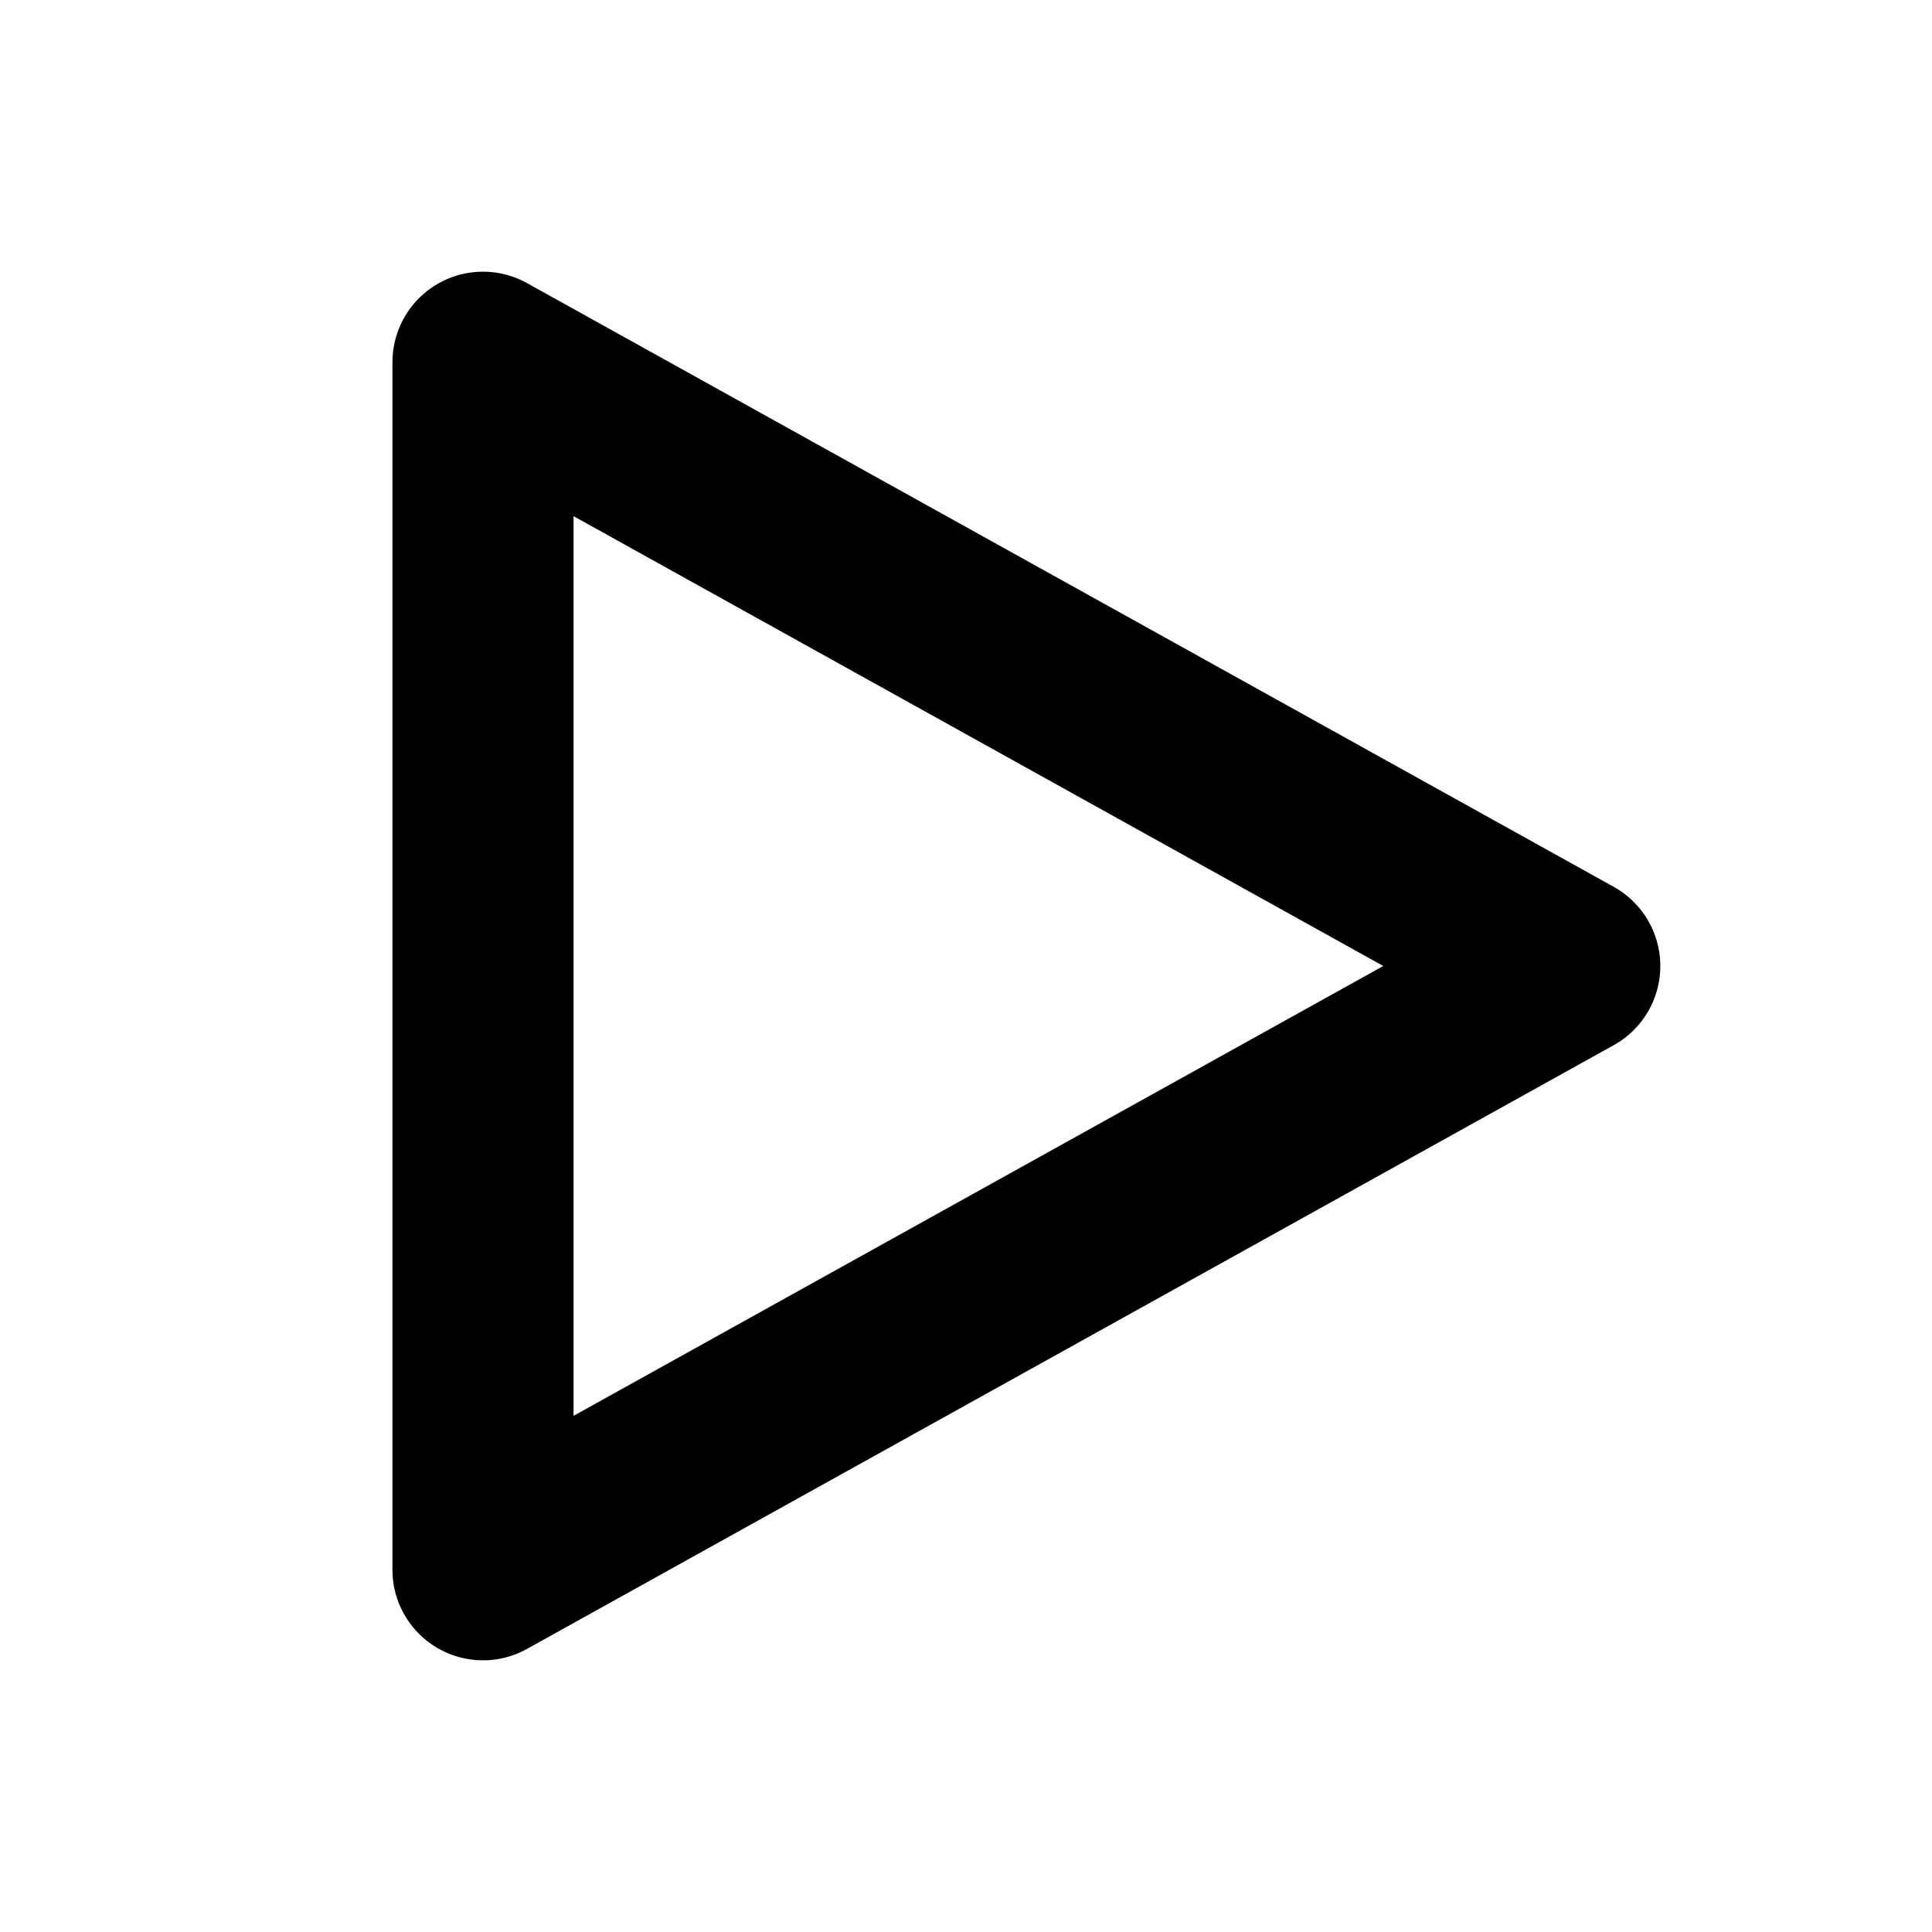
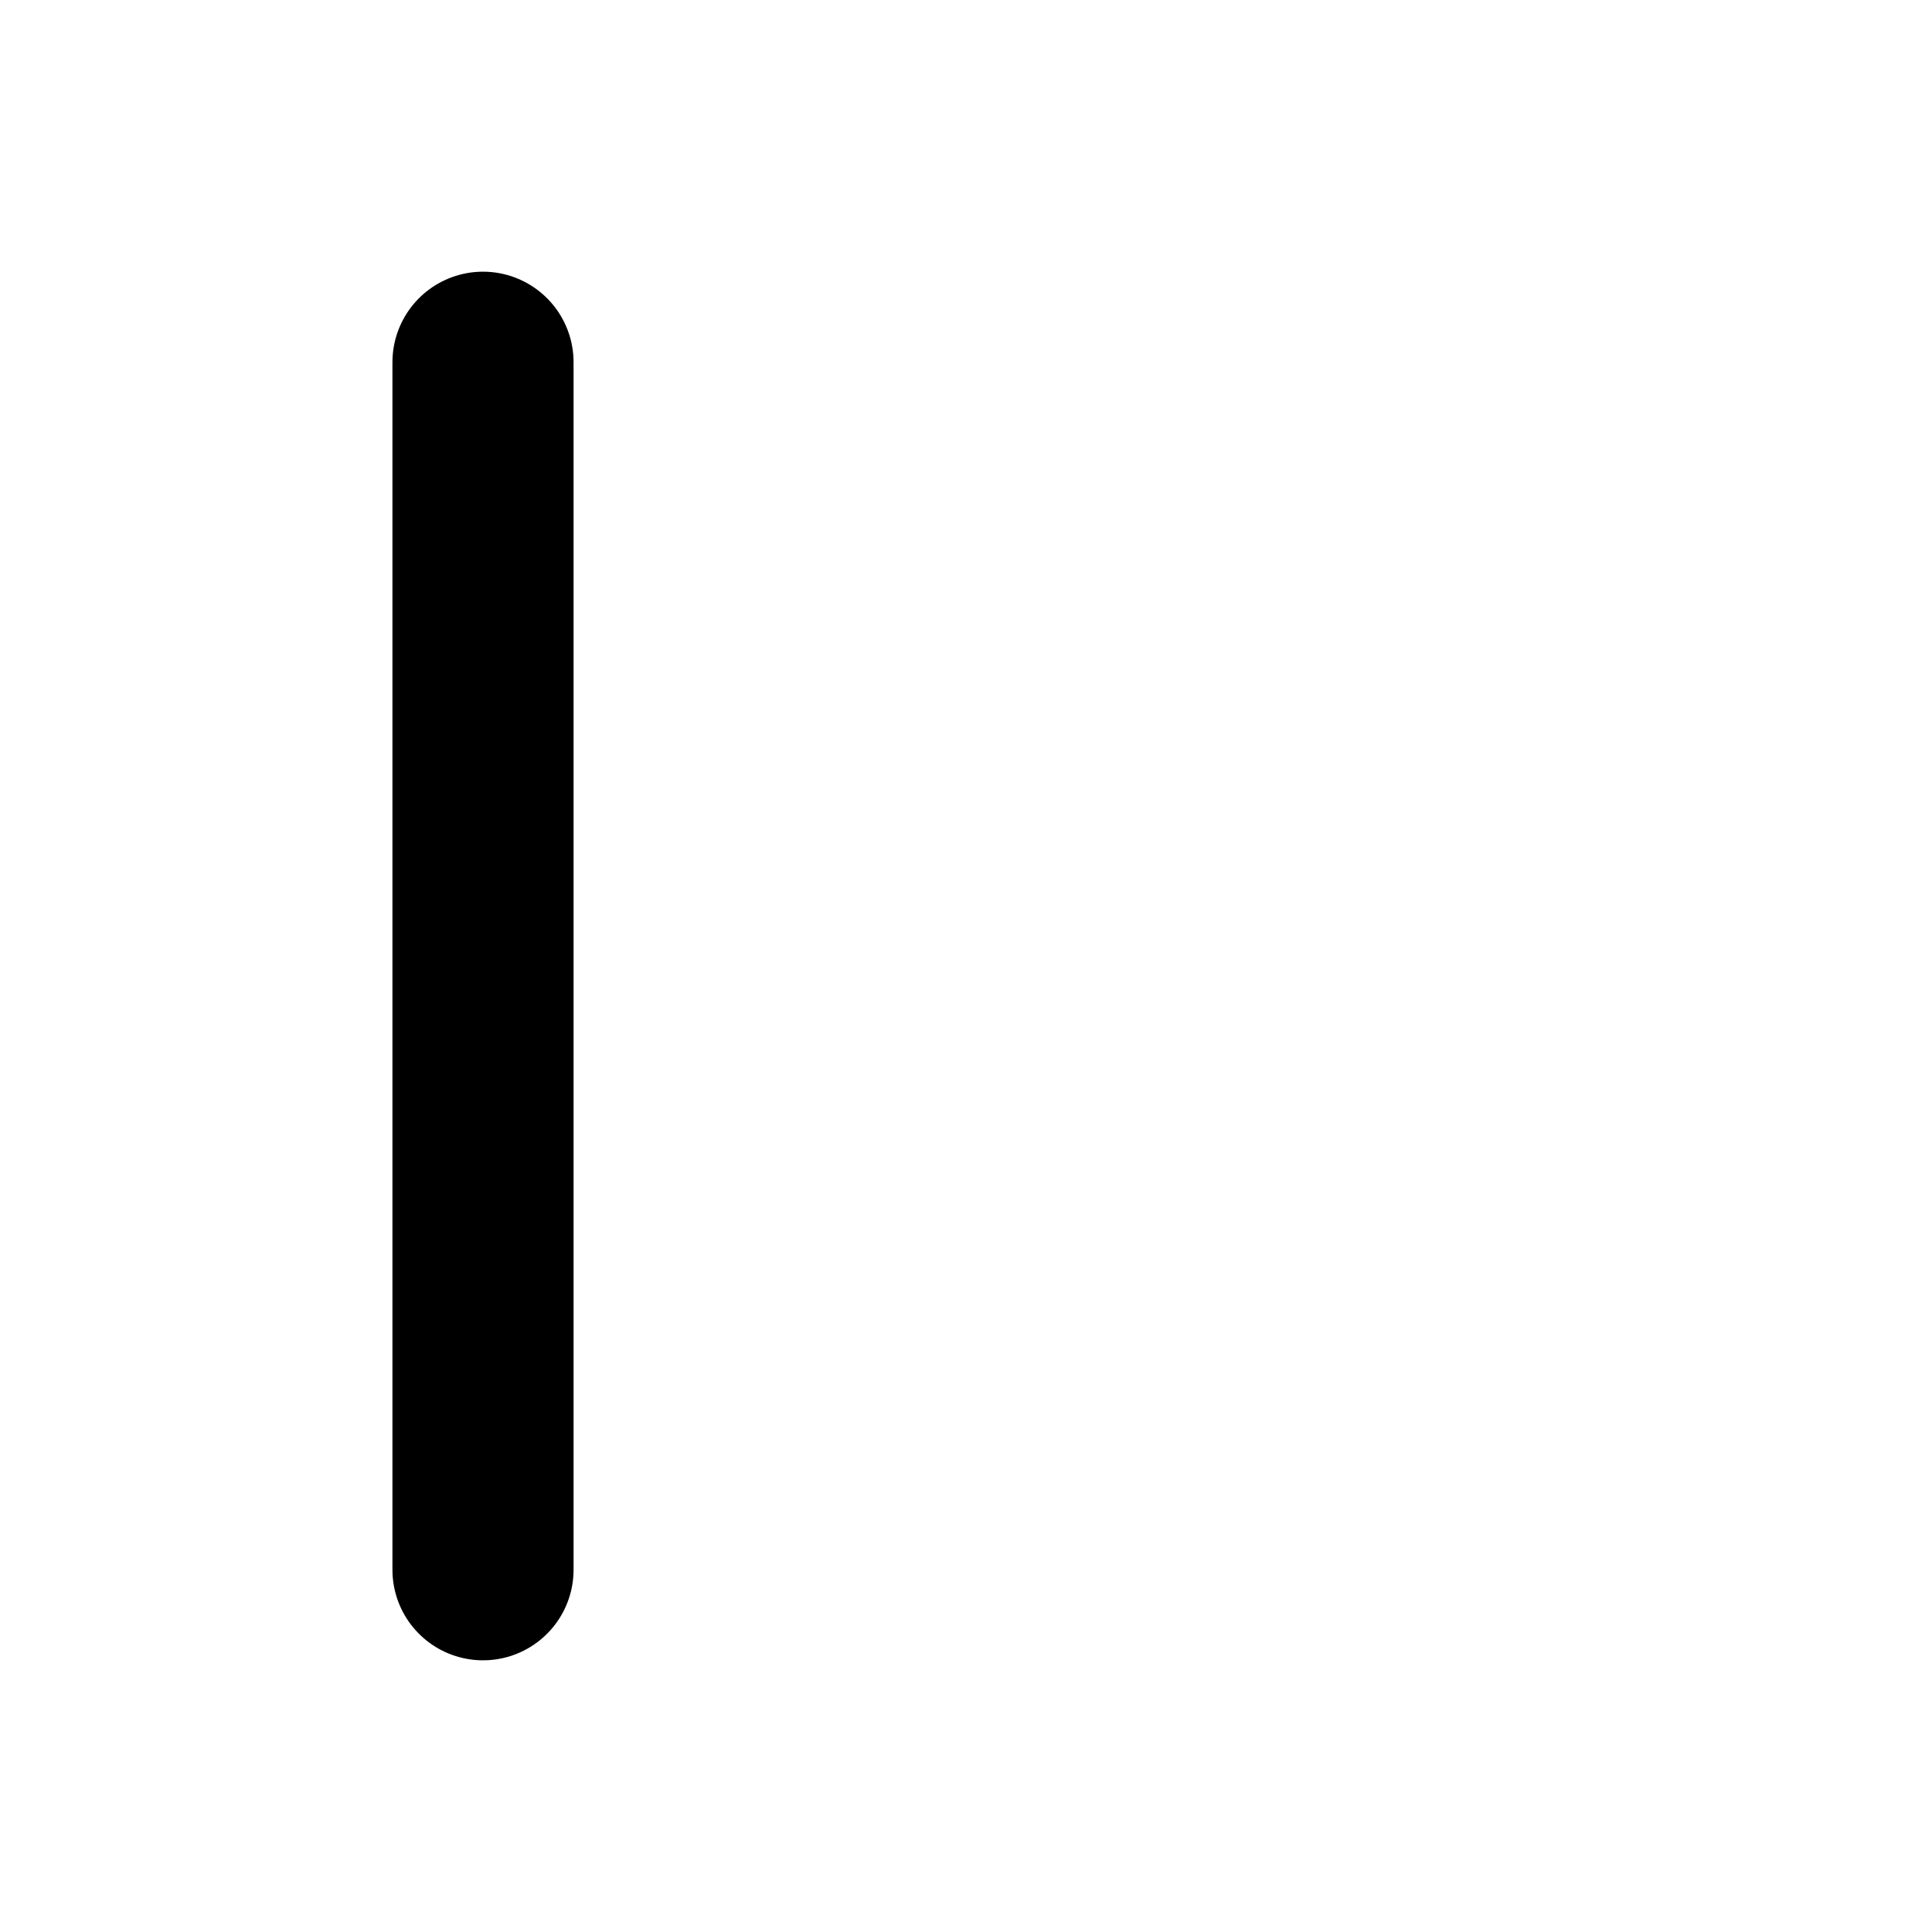
<svg xmlns="http://www.w3.org/2000/svg" width="16" height="16" viewBox="0 0 16 16" fill="none">
-   <path d="M4 3L13 8L4 13V3Z" stroke="black" stroke-width="1.5" stroke-linecap="round" stroke-linejoin="round" />
+   <path d="M4 3L4 13V3Z" stroke="black" stroke-width="1.5" stroke-linecap="round" stroke-linejoin="round" />
</svg>